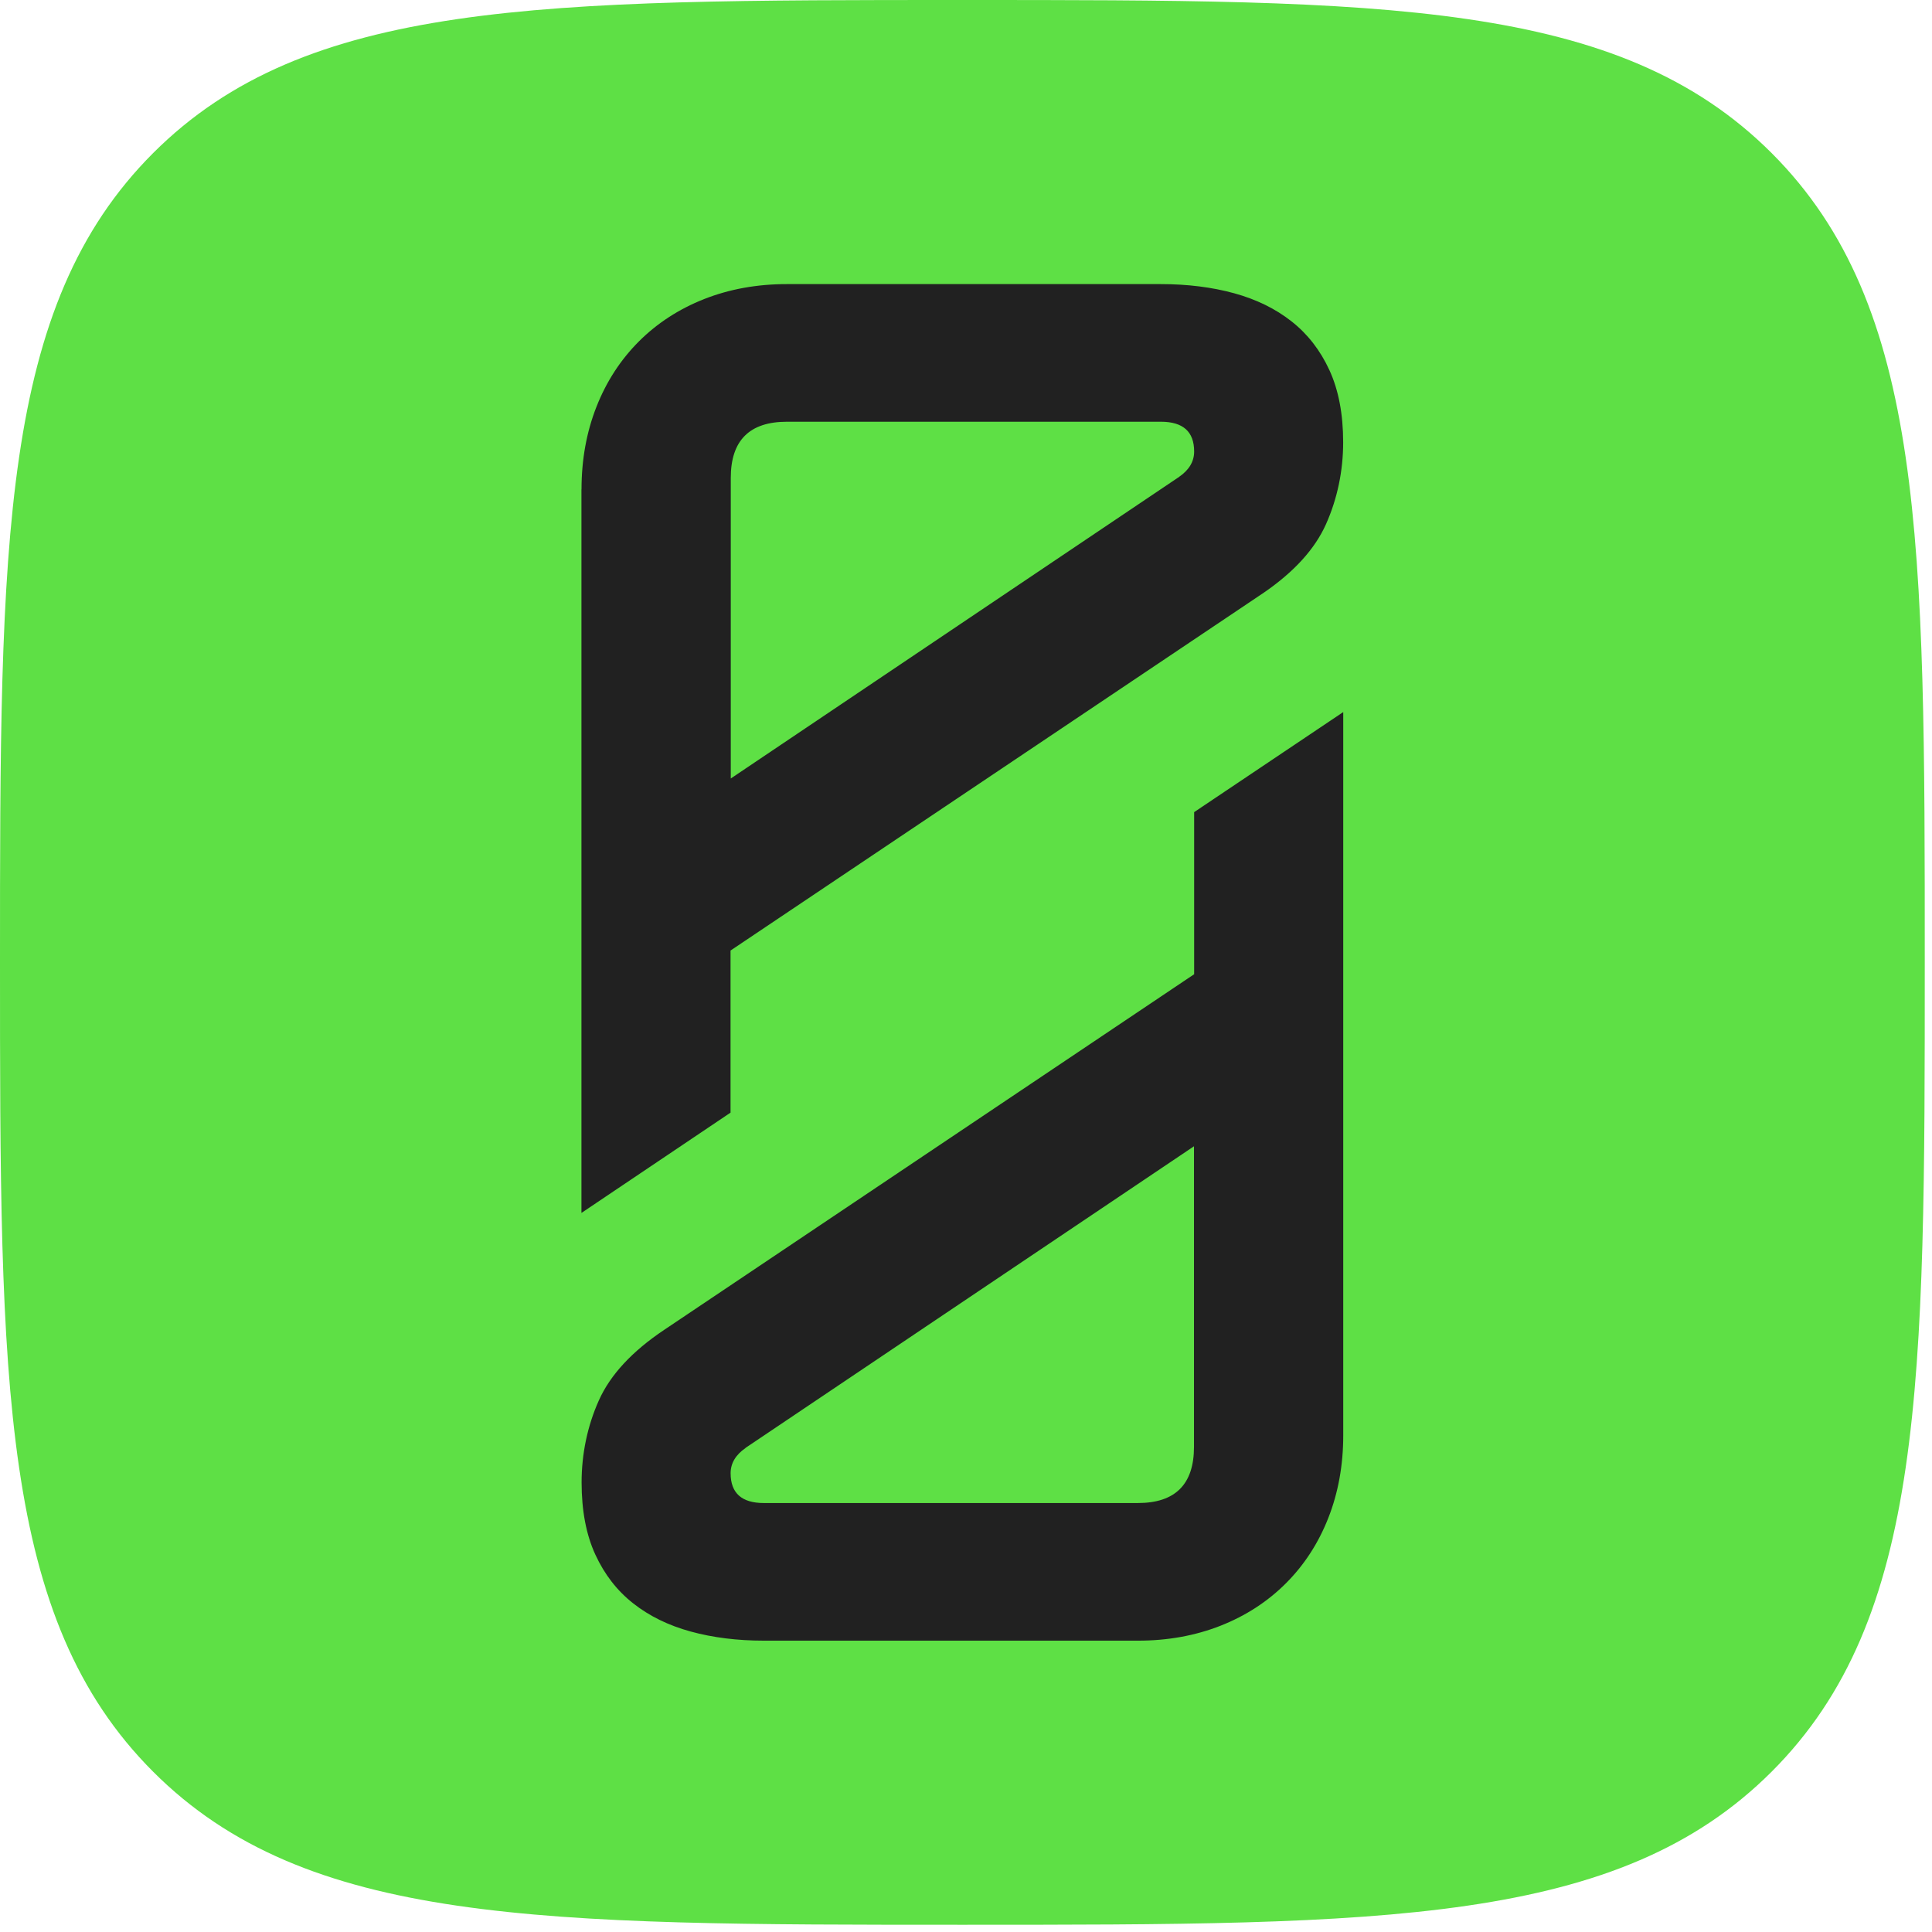
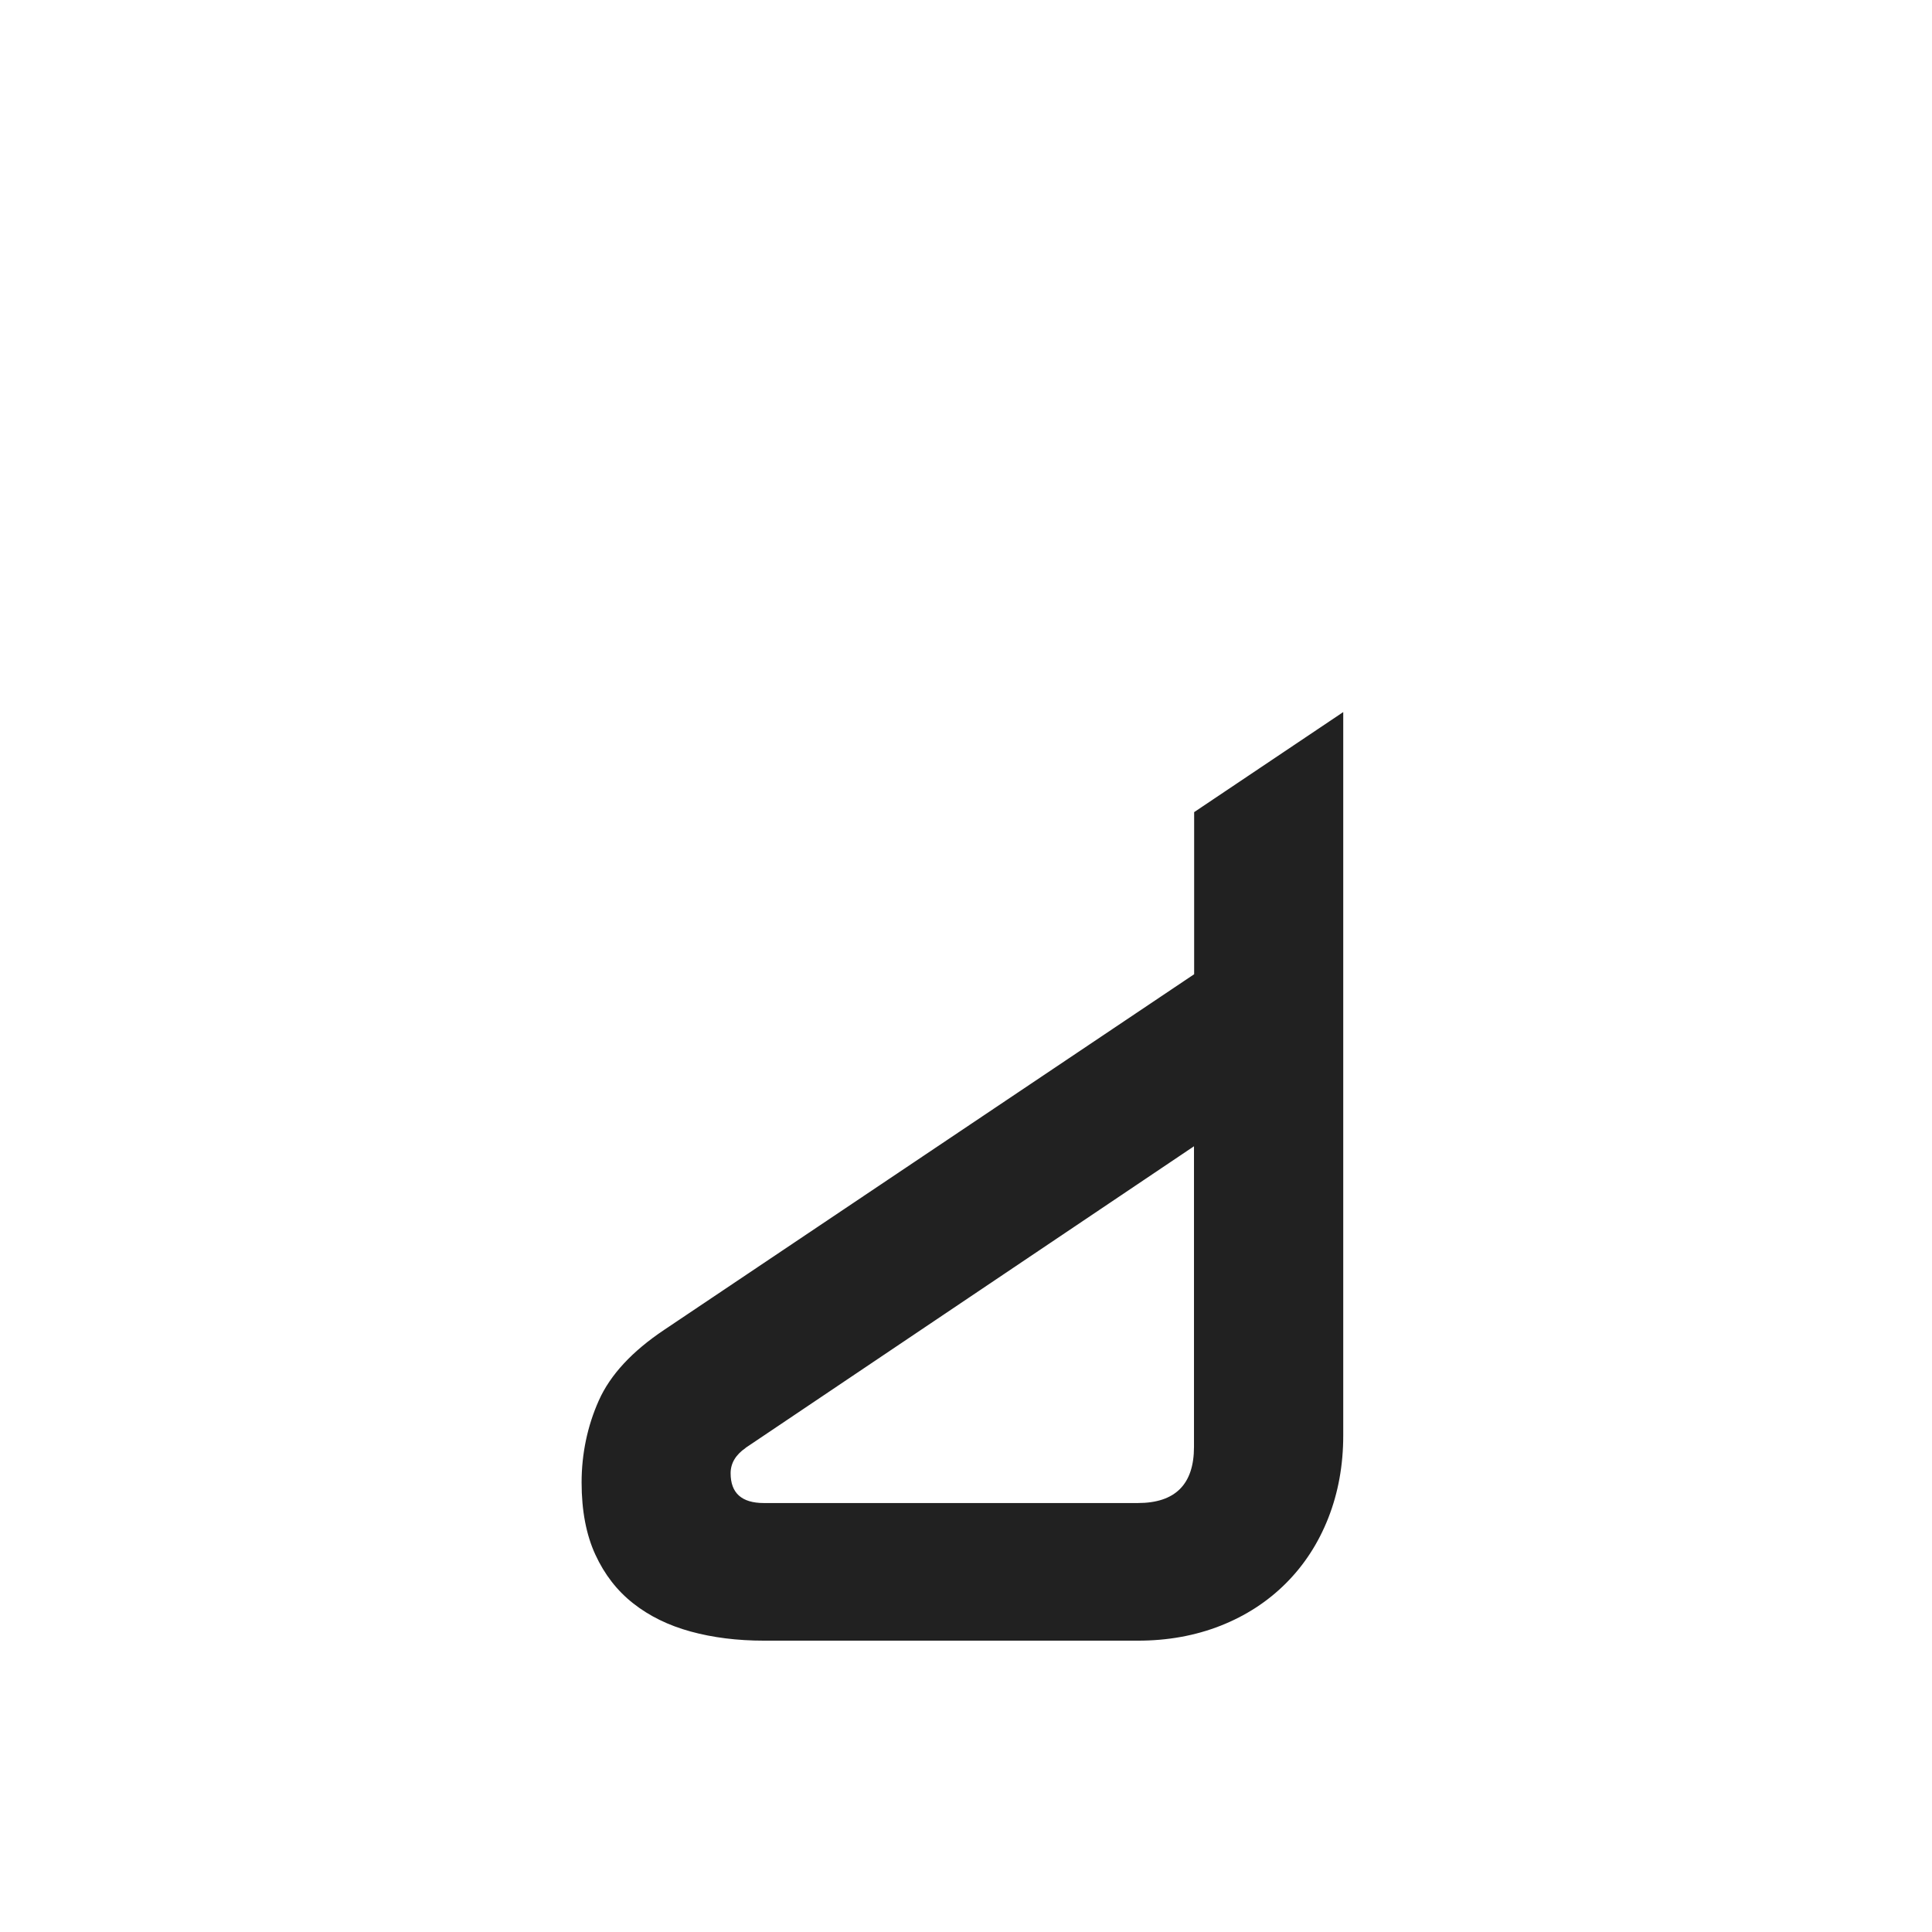
<svg xmlns="http://www.w3.org/2000/svg" version="1.1" width="251" height="251">
  <svg width="251" height="251" viewBox="0 0 251 251" fill="none">
-     <path fill-rule="evenodd" clip-rule="evenodd" d="M125.03 250.06C179.82 250.06 210.27 250.06 230.17 230.17C250.07 210.28 250.06 179.82 250.06 125.03C250.06 70.24 250.06 39.79 230.17 19.89C210.27 0 179.82 0 125.03 0C70.24 0 39.79 0 19.89 19.89C0 39.79 0 70.24 0 125.03C0 179.82 0 210.27 19.89 230.17C39.78 250.07 70.24 250.06 125.03 250.06Z" fill="#5EE045" />
-     <path d="M75.55 63.58C75.55 59.71 76.2 56.13 77.49 52.85C78.78 49.57 80.62 46.74 83 44.36C85.38 41.98 88.22 40.14 91.49 38.85C94.77 37.56 98.35 36.91 102.22 36.91H150.8C154.28 36.91 157.46 37.31 160.34 38.1C163.22 38.89 165.71 40.11 167.79 41.75C169.88 43.39 171.52 45.5 172.71 48.08C173.9 50.66 174.5 53.79 174.5 57.47C174.5 61.15 173.75 64.8 172.26 68.12C170.83 71.31 168.16 74.26 164.26 76.95L162.03 78.45L94.91 123.49V144.55L75.54 157.58V63.58H75.55ZM153.2 61.94C154.49 61.05 155.14 59.95 155.14 58.66C155.14 56.08 153.7 54.79 150.82 54.79H102.24C97.37 54.79 94.94 57.22 94.94 62.09V101.14L153.21 61.94H153.2Z" fill="#212121" />
    <path d="M174.51 186.48C174.51 190.35 173.86 193.93 172.57 197.21C171.28 200.49 169.44 203.32 167.06 205.7C164.68 208.08 161.84 209.92 158.57 211.21C155.29 212.5 151.71 213.15 147.84 213.15H99.26C95.78 213.15 92.6 212.75 89.72 211.96C86.84 211.17 84.35 209.95 82.27 208.31C80.18 206.67 78.54 204.56 77.35 201.98C76.16 199.4 75.56 196.27 75.56 192.59C75.56 188.91 76.31 185.26 77.8 181.94C79.29 178.61 82.12 175.56 86.29 172.77L155.14 126.57V105.51L174.51 92.51V186.48ZM96.86 188.12C95.57 189.01 94.92 190.11 94.92 191.4C94.92 193.98 96.36 195.27 99.24 195.27H147.82C152.69 195.27 155.12 192.84 155.12 187.97V148.92L96.85 188.11L96.86 188.12Z" fill="#212121" />
  </svg>
  <style>@media (prefers-color-scheme: light) { :root { filter: none; } }
@media (prefers-color-scheme: dark) { :root { filter: none; } }
</style>
</svg>